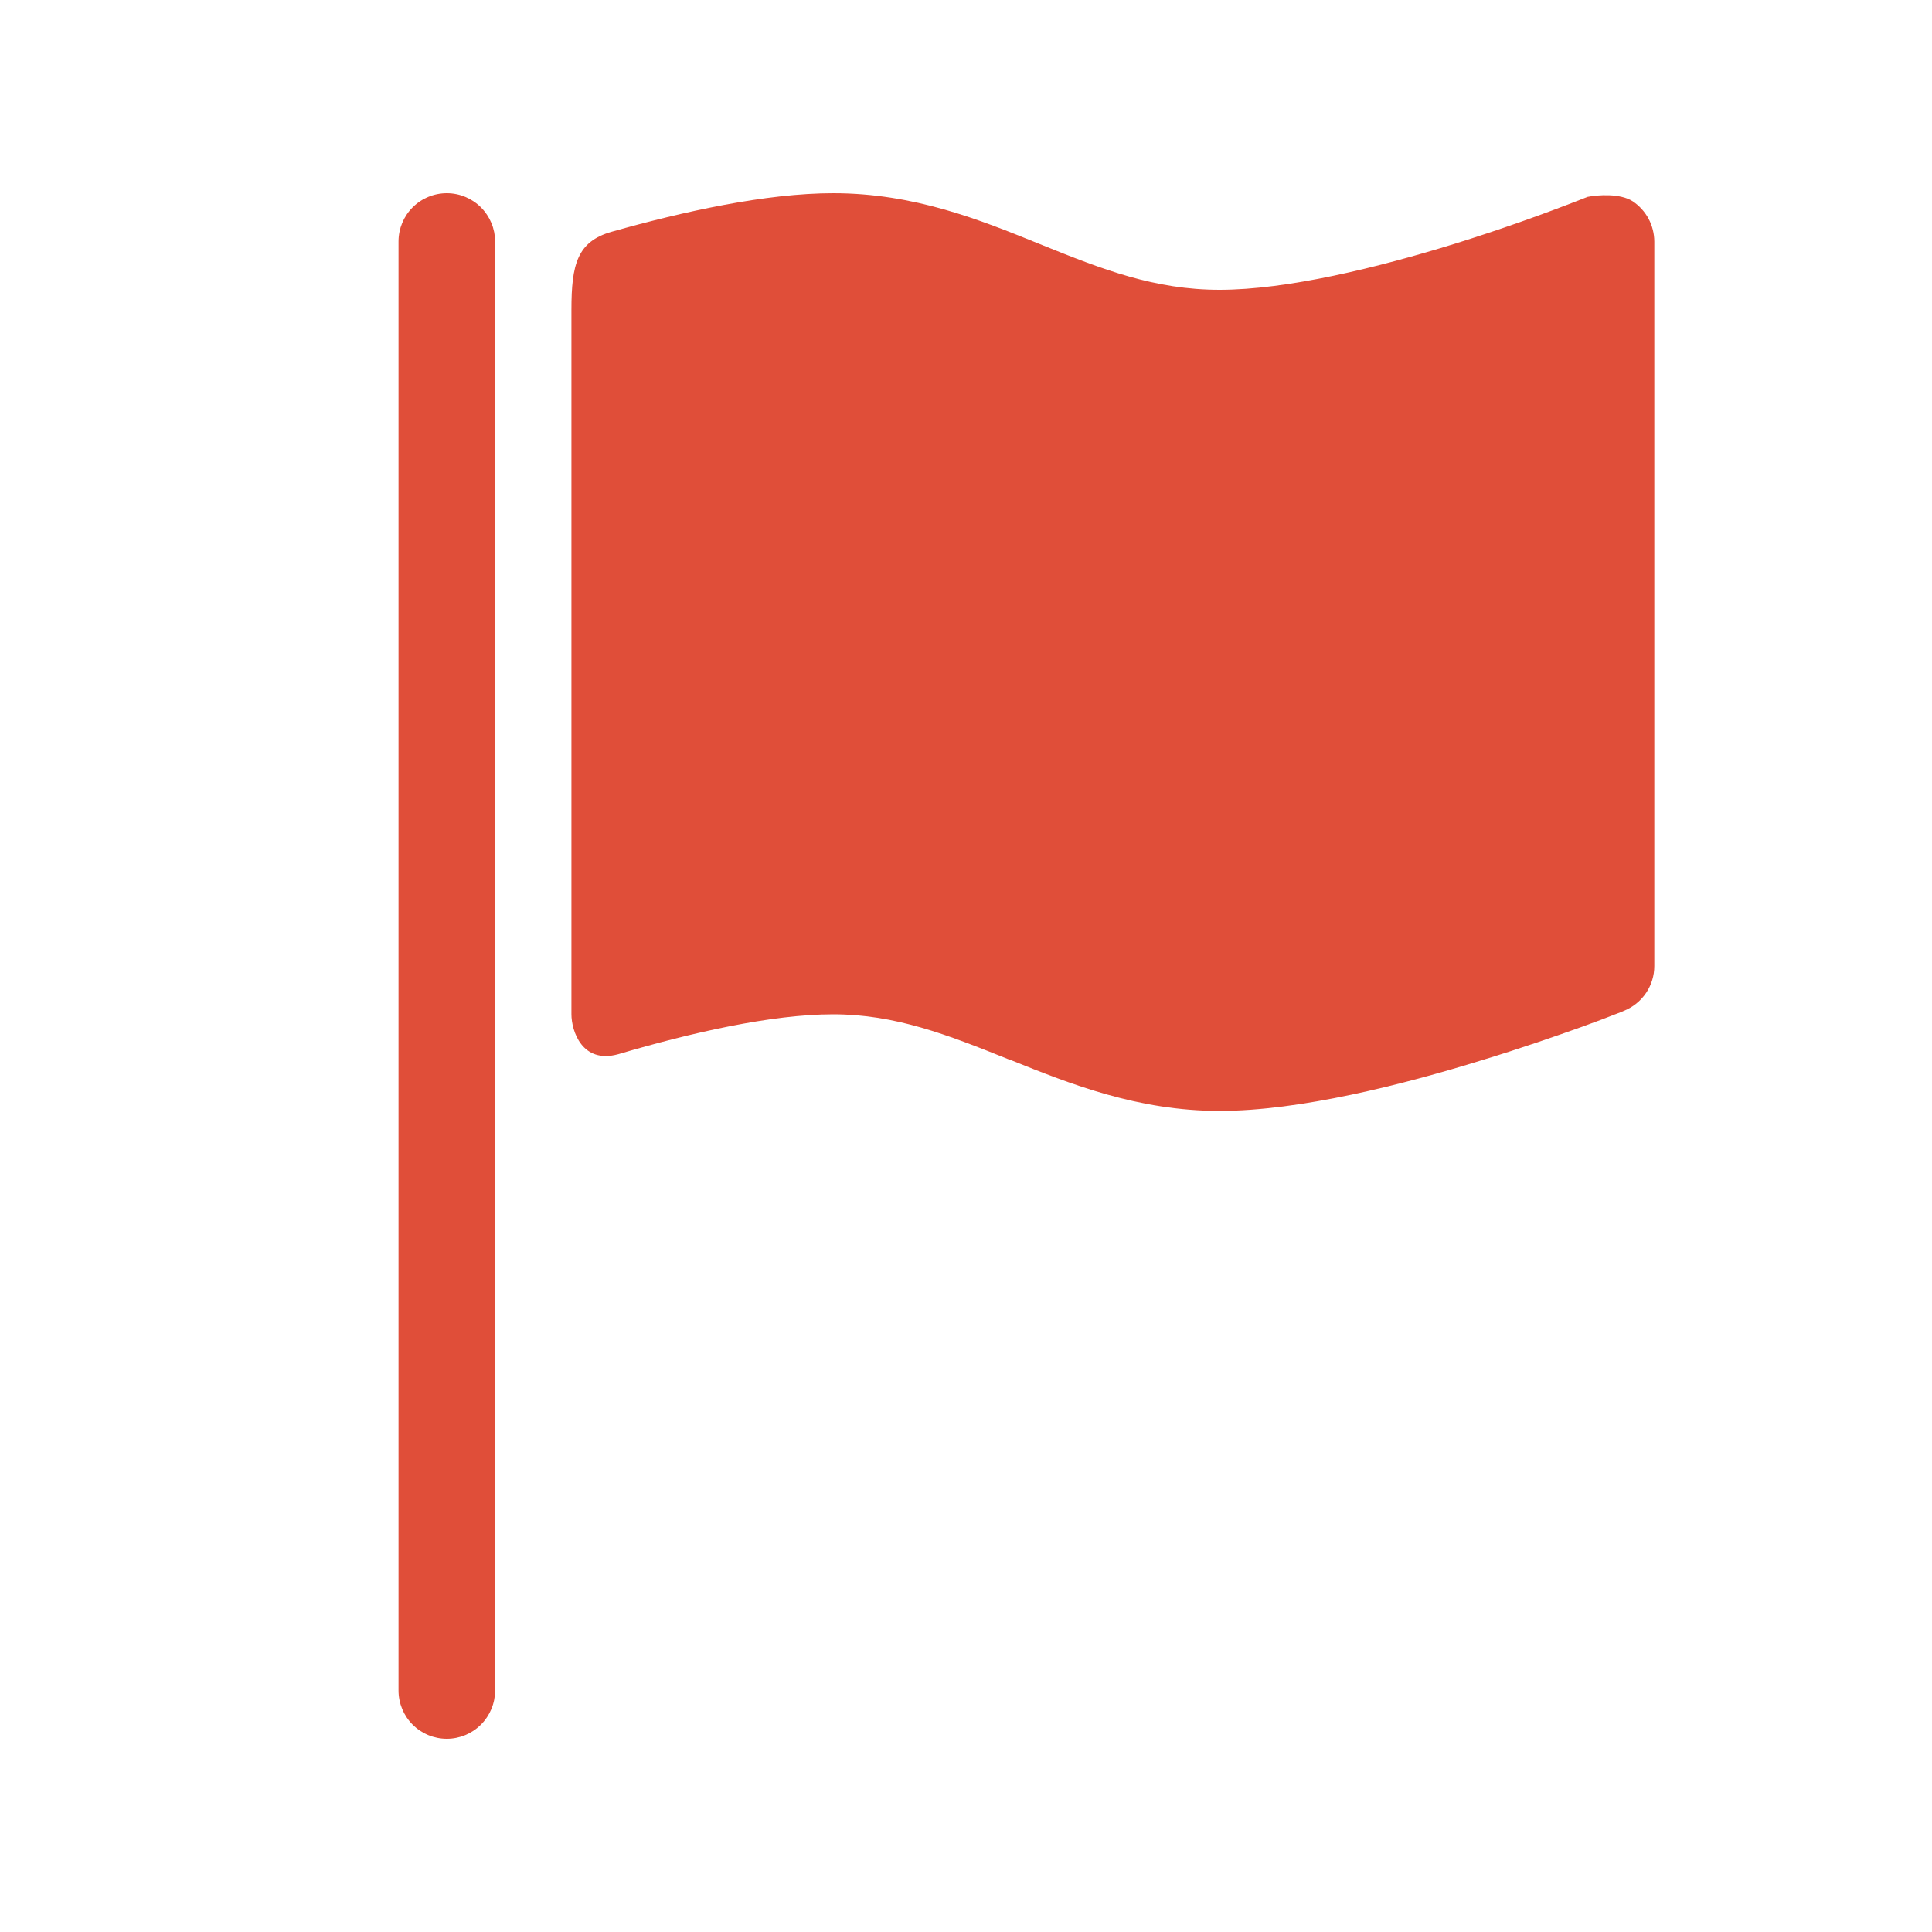
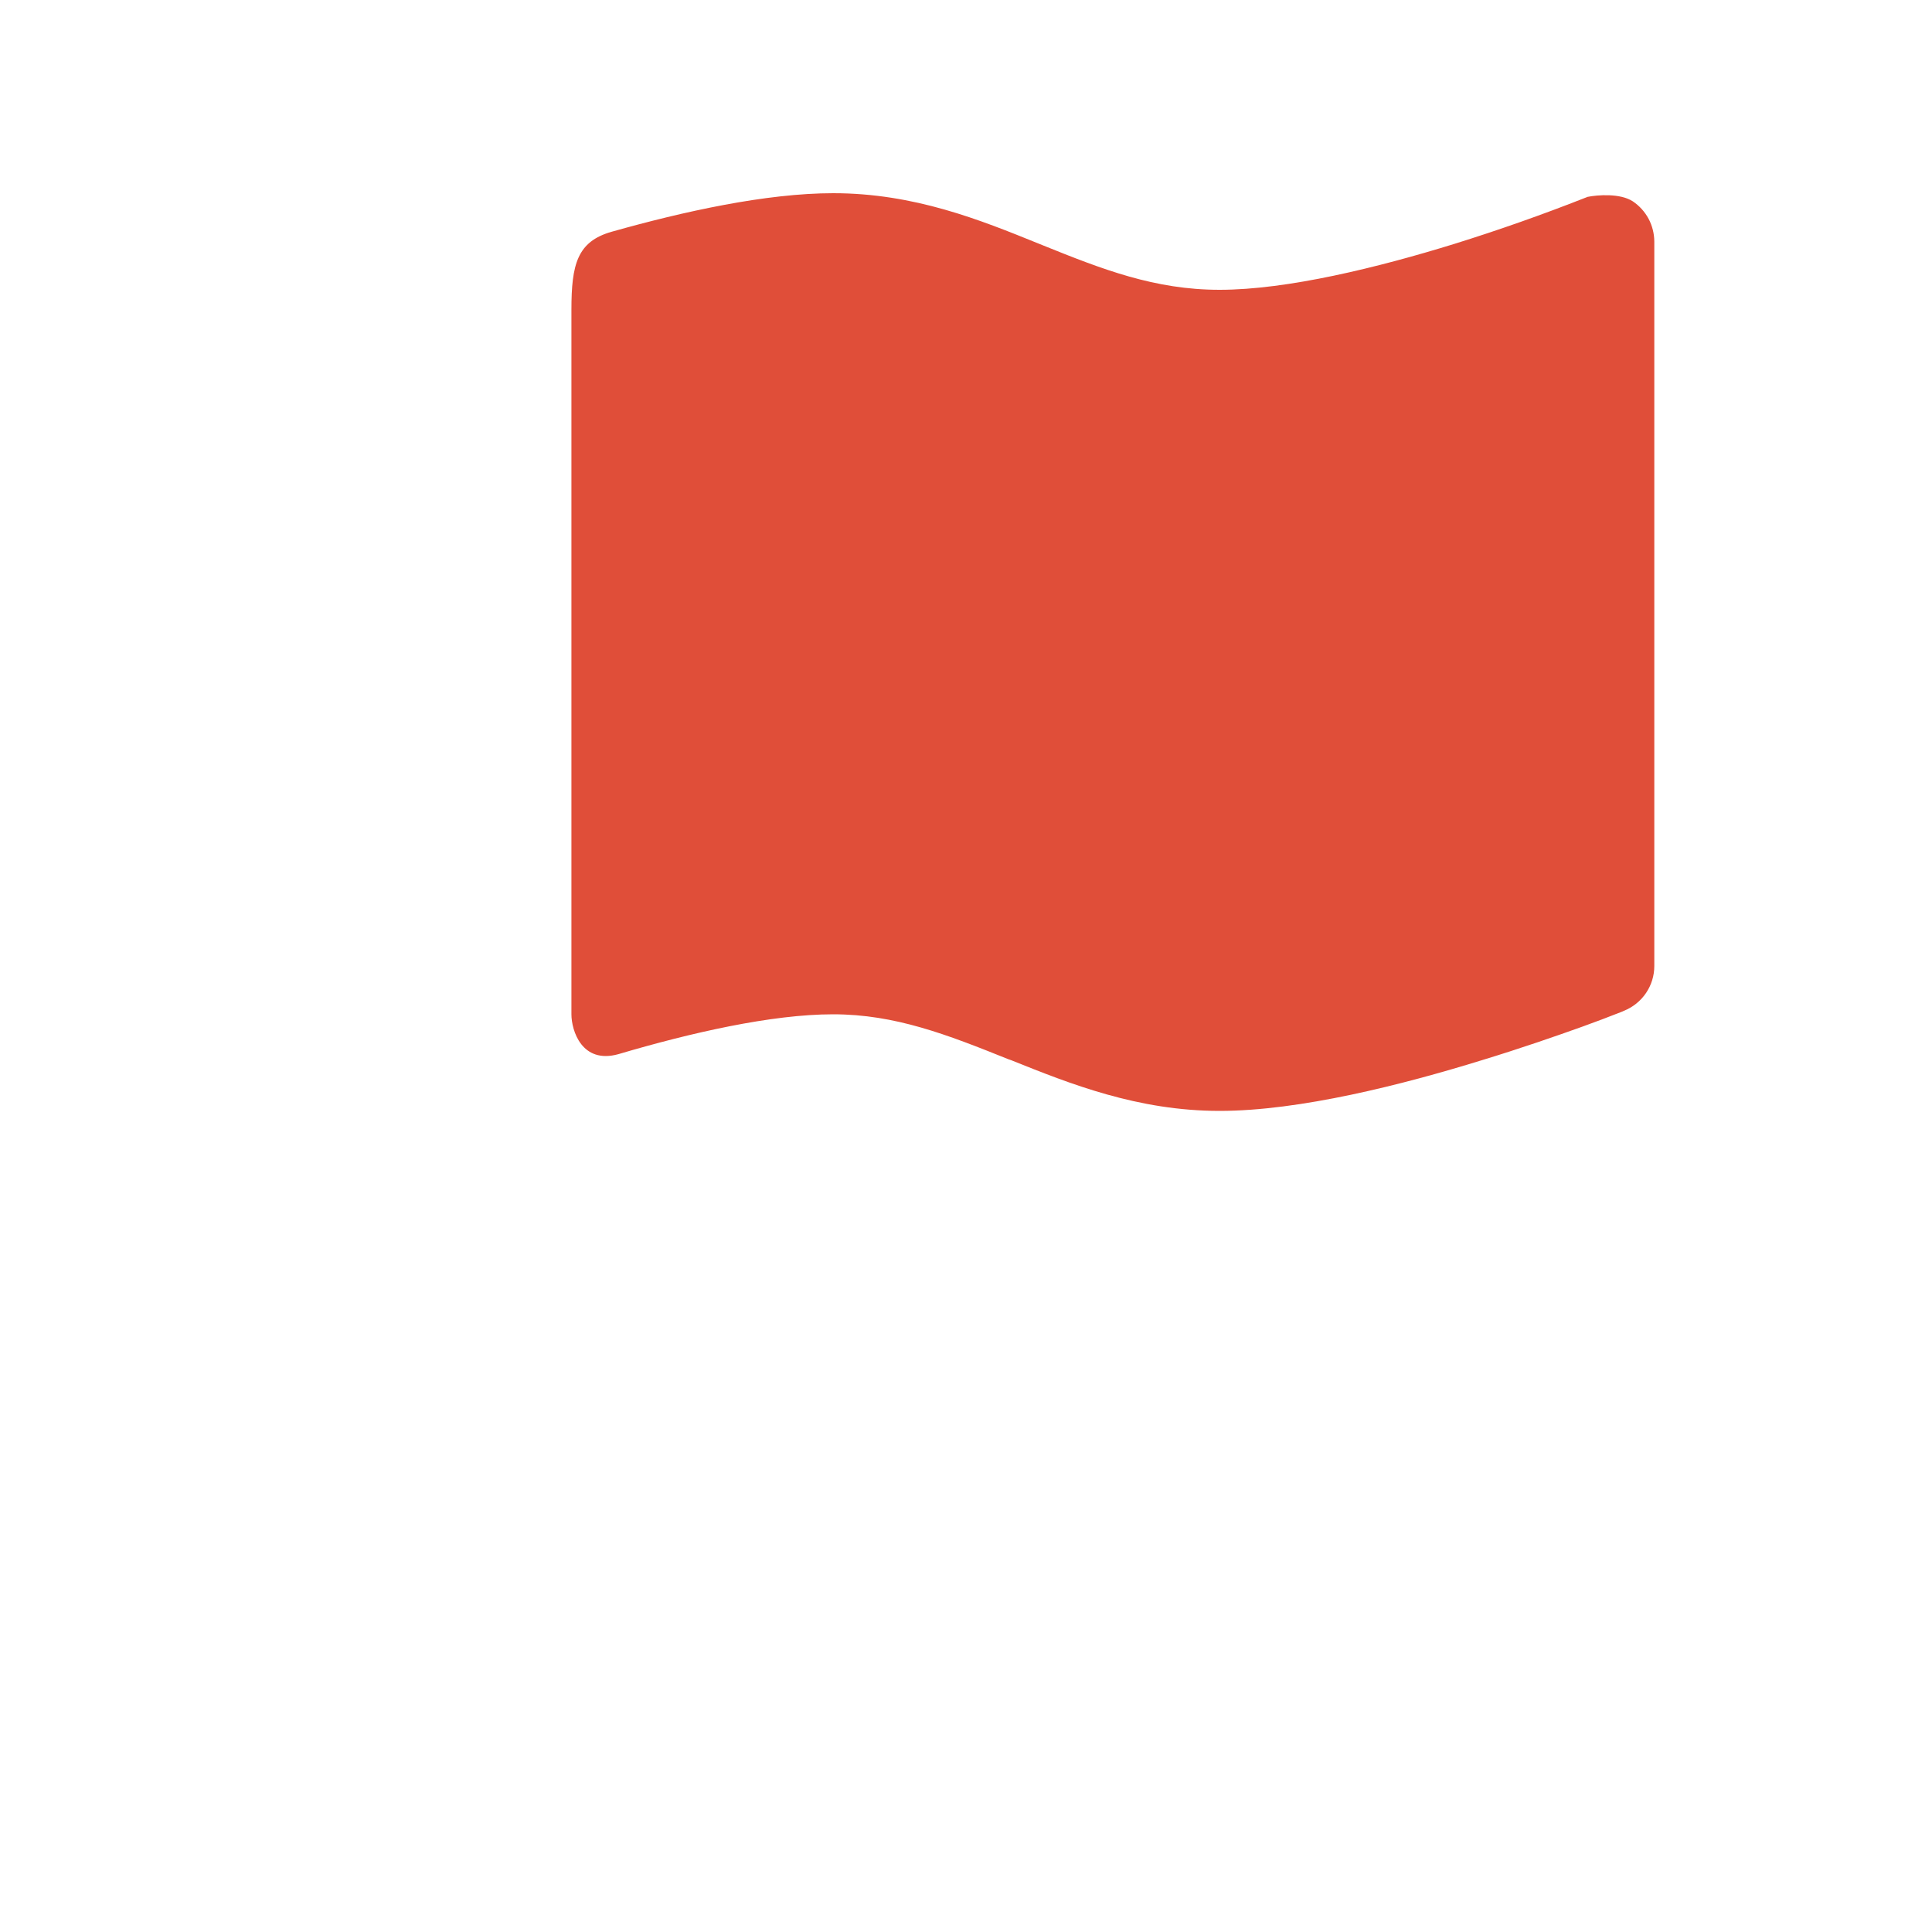
<svg xmlns="http://www.w3.org/2000/svg" width="30" height="30" viewBox="0 0 30 30" fill="none">
-   <path d="M7.688 17.013V26.25C7.688 26.449 7.608 26.64 7.468 26.78C7.327 26.921 7.136 27 6.938 27C6.739 27 6.548 26.921 6.407 26.78C6.267 26.64 6.188 26.449 6.188 26.25V3.75C6.188 3.551 6.267 3.36 6.407 3.22C6.548 3.079 6.739 3 6.938 3C7.136 3 7.327 3.079 7.468 3.22C7.608 3.36 7.688 3.551 7.688 3.75V4.173V17.013Z" fill="#E04E39" />
  <path d="M25.355 3.127C25.457 3.196 25.541 3.289 25.599 3.397C25.657 3.506 25.687 3.627 25.688 3.75V15C25.688 15.15 25.643 15.296 25.559 15.42C25.475 15.544 25.355 15.64 25.216 15.696L25.212 15.697L25.203 15.702L25.169 15.716C24.971 15.794 24.773 15.869 24.573 15.941C24.177 16.083 23.627 16.275 23.003 16.465C21.779 16.843 20.184 17.25 18.938 17.25C17.667 17.25 16.616 16.83 15.7 16.462L15.659 16.448C14.707 16.065 13.898 15.75 12.938 15.75C11.98 15.75 10.725 16.037 9.602 16.369C9.034 16.527 8.873 16 8.873 15.75V4.81C8.873 4.106 8.962 3.75 9.5 3.598C10.609 3.285 11.896 3 12.938 3C14.197 3 15.223 3.416 16.119 3.779L16.183 3.805C17.116 4.182 17.93 4.5 18.938 4.5C19.988 4.5 21.395 4.155 22.593 3.784C23.276 3.571 23.951 3.333 24.616 3.071L24.645 3.06L24.651 3.057H24.652C24.805 3.026 25.159 2.998 25.355 3.127Z" fill="#E04E39" />
</svg>